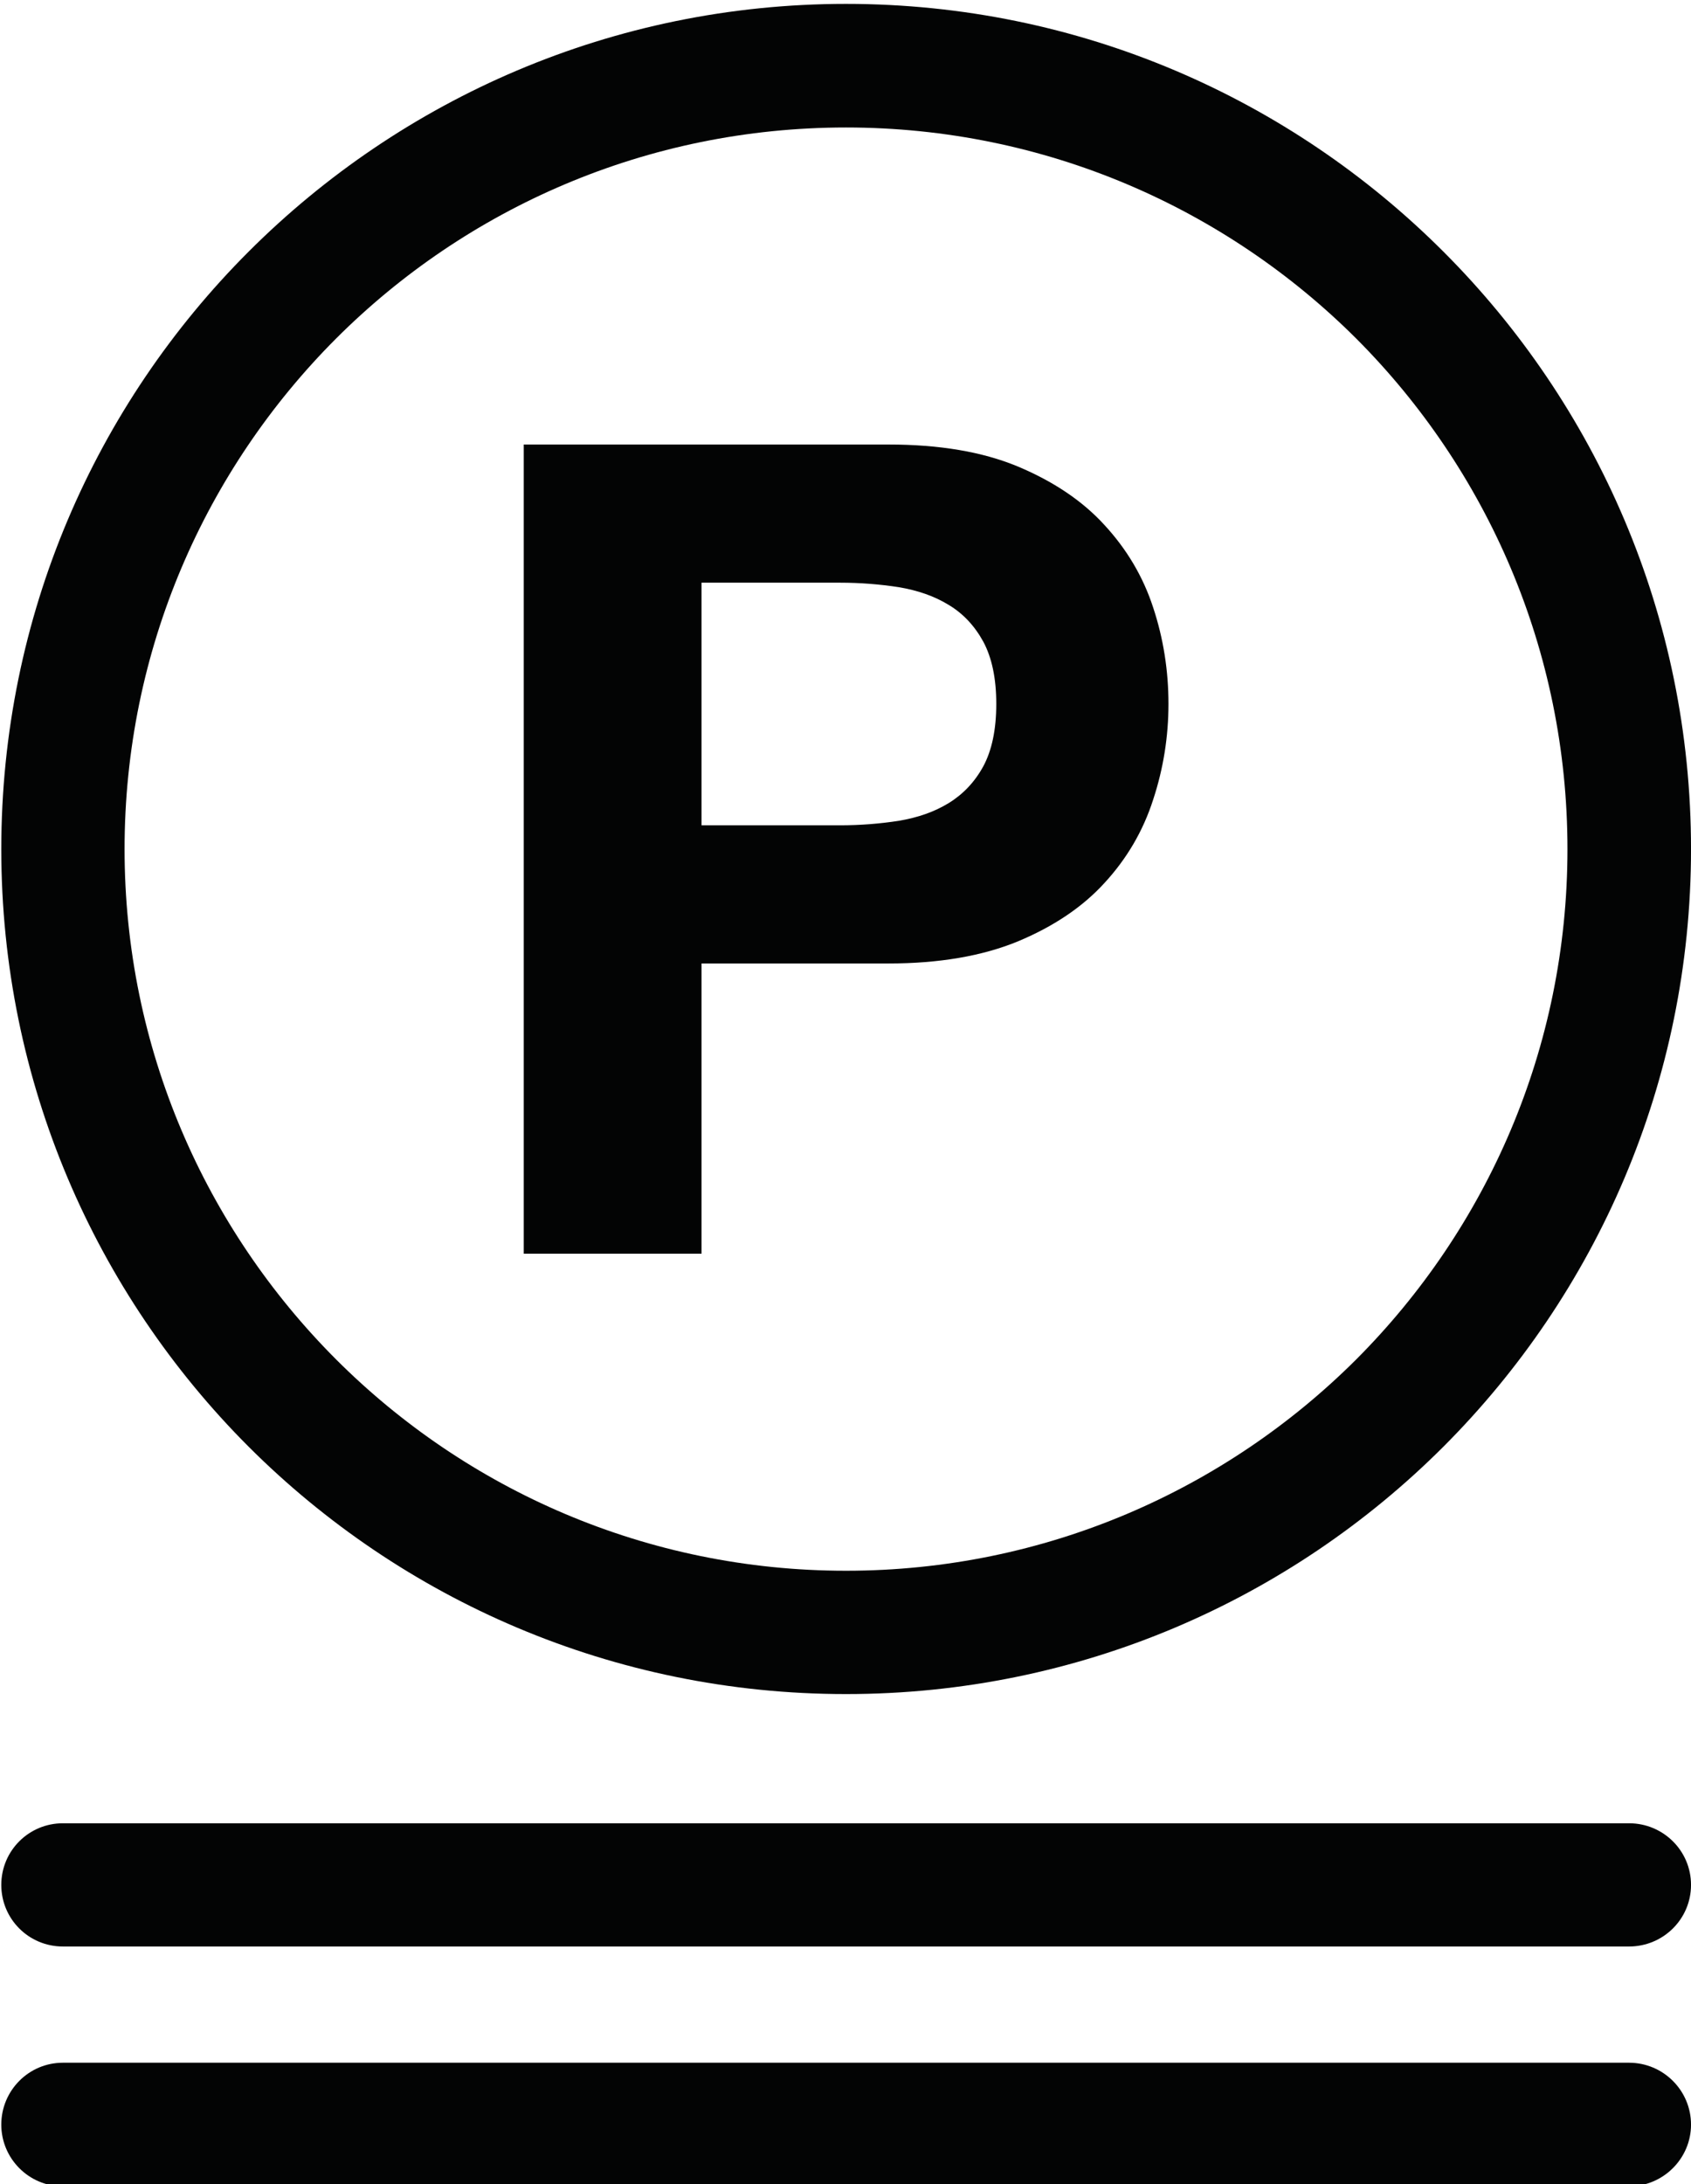
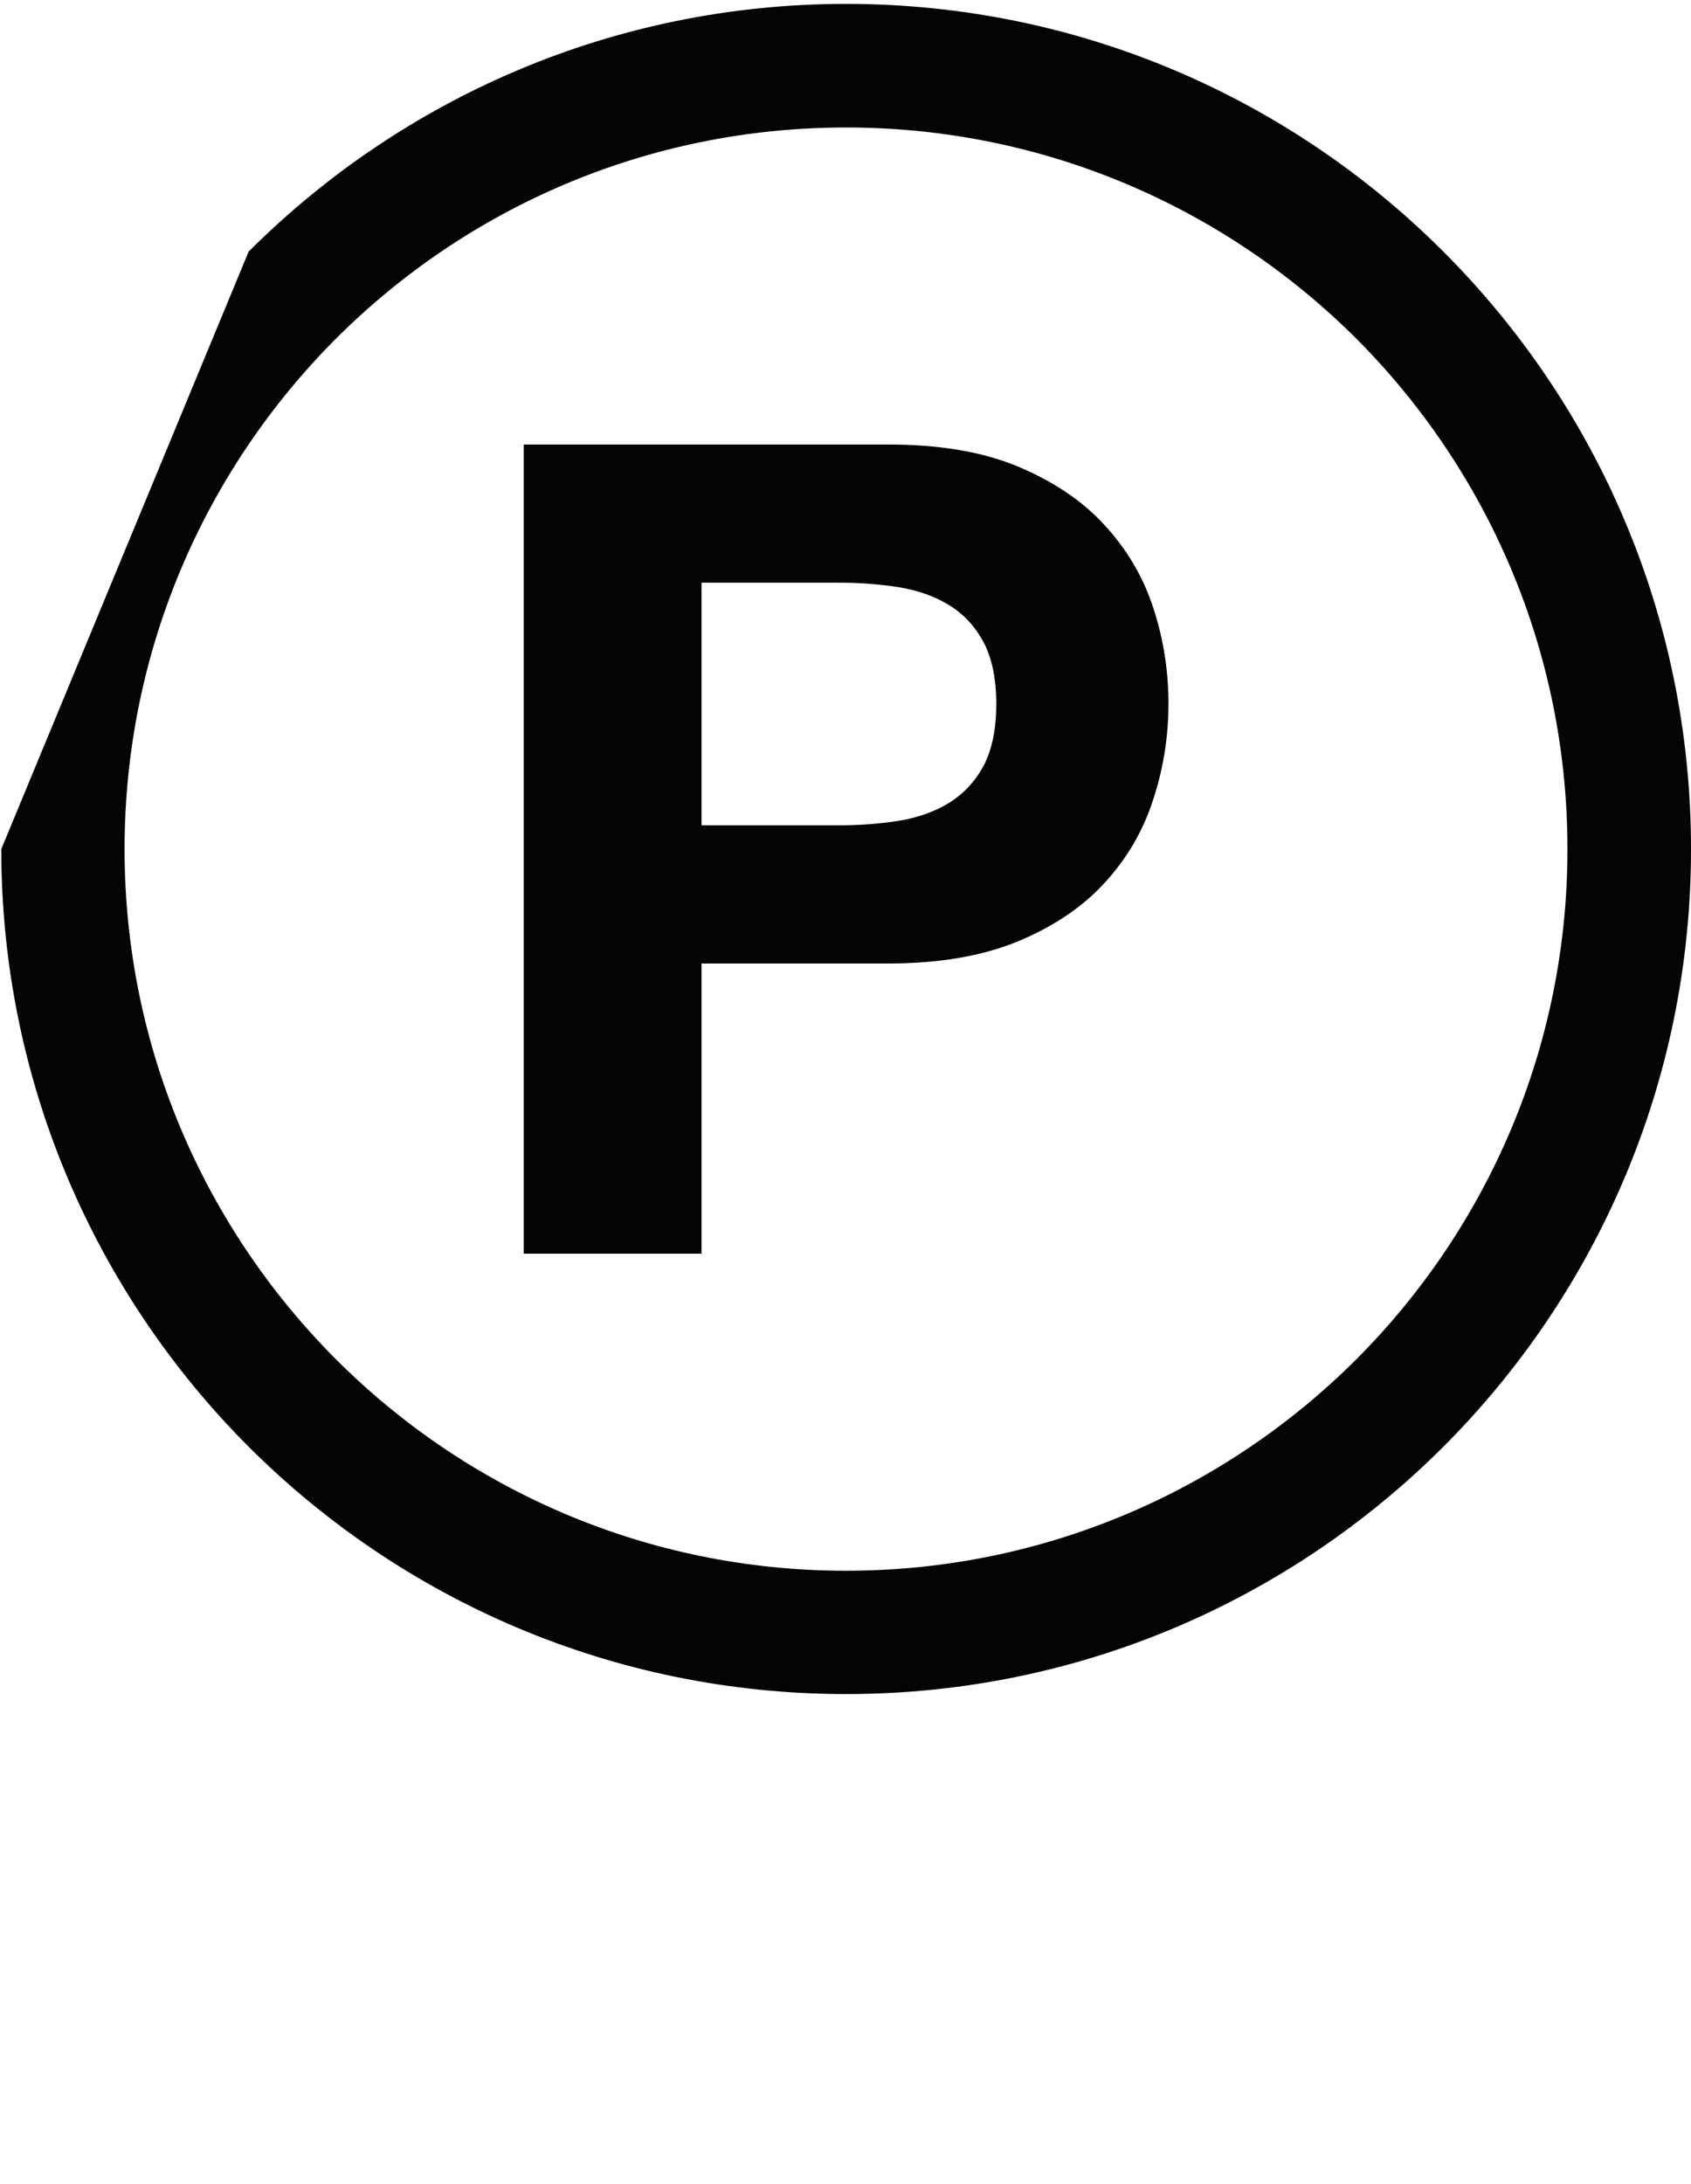
<svg xmlns="http://www.w3.org/2000/svg" width="100%" height="100%" viewBox="0 0 755 975" version="1.1" xml:space="preserve" style="fill-rule:evenodd;clip-rule:evenodd;stroke-linejoin:round;stroke-miterlimit:2;">
  <g transform="matrix(1,0,0,1,-3950,-11269)">
    <g transform="matrix(4.167,0,0,4.167,0,0)">
      <g id="cistenie-3" transform="matrix(1,0,0,1,-254.878,-88.11)">
-         <path d="M1229.44,2819.41C1245.83,2803.02 1268.48,2792.87 1293.45,2792.87C1318.45,2792.87 1341.07,2803.02 1357.46,2819.41C1373.84,2835.79 1383.99,2858.41 1383.99,2883.41C1383.99,2908.38 1373.84,2931.03 1357.46,2947.42C1341.07,2963.8 1318.45,2973.92 1293.45,2973.92C1268.48,2973.92 1245.83,2963.8 1229.44,2947.42C1213.06,2931.03 1202.94,2908.38 1202.94,2883.41C1202.94,2858.41 1213.06,2835.79 1229.44,2819.41ZM1293.45,2806.11C1272.1,2806.11 1252.77,2814.76 1238.8,2828.73C1224.82,2842.73 1216.15,2862.07 1216.15,2883.41C1216.15,2904.76 1224.82,2924.06 1238.8,2938.06C1252.77,2952.04 1272.1,2960.71 1293.45,2960.71C1314.79,2960.71 1334.13,2952.04 1348.13,2938.06C1362.1,2924.06 1370.75,2904.76 1370.75,2883.41C1370.75,2862.07 1362.1,2842.73 1348.13,2828.73C1334.13,2814.76 1314.79,2806.11 1293.45,2806.11Z" style="fill:rgb(3,4,4);fill-rule:nonzero;" />
-         <path d="M1209.54,3000.96C1205.89,3000.96 1202.94,2998.02 1202.94,2994.36C1202.94,2990.7 1205.89,2987.76 1209.54,2987.76L1377.35,2987.76C1381.01,2987.76 1383.99,2990.7 1383.99,2994.36C1383.99,2998.02 1381.01,3000.96 1377.35,3000.96L1209.54,3000.96Z" style="fill:rgb(3,4,4);fill-rule:nonzero;" />
+         <path d="M1229.44,2819.41C1245.83,2803.02 1268.48,2792.87 1293.45,2792.87C1318.45,2792.87 1341.07,2803.02 1357.46,2819.41C1373.84,2835.79 1383.99,2858.41 1383.99,2883.41C1383.99,2908.38 1373.84,2931.03 1357.46,2947.42C1341.07,2963.8 1318.45,2973.92 1293.45,2973.92C1268.48,2973.92 1245.83,2963.8 1229.44,2947.42C1213.06,2931.03 1202.94,2908.38 1202.94,2883.41ZM1293.45,2806.11C1272.1,2806.11 1252.77,2814.76 1238.8,2828.73C1224.82,2842.73 1216.15,2862.07 1216.15,2883.41C1216.15,2904.76 1224.82,2924.06 1238.8,2938.06C1252.77,2952.04 1272.1,2960.71 1293.45,2960.71C1314.79,2960.71 1334.13,2952.04 1348.13,2938.06C1362.1,2924.06 1370.75,2904.76 1370.75,2883.41C1370.75,2862.07 1362.1,2842.73 1348.13,2828.73C1334.13,2814.76 1314.79,2806.11 1293.45,2806.11Z" style="fill:rgb(3,4,4);fill-rule:nonzero;" />
        <path d="M1258.92,2840.07L1258.92,2926.75L1277.97,2926.75L1277.97,2895.66L1298.01,2895.66C1303.43,2895.66 1308.05,2894.86 1311.85,2893.3C1315.64,2891.72 1318.76,2889.65 1321.14,2887.04C1323.52,2884.46 1325.28,2881.48 1326.36,2878.11C1327.46,2874.77 1328,2871.34 1328,2867.85C1328,2864.31 1327.46,2860.85 1326.36,2857.53C1325.28,2854.21 1323.52,2851.27 1321.14,2848.69C1318.76,2846.08 1315.64,2844.01 1311.85,2842.42C1308.05,2840.84 1303.43,2840.07 1298.01,2840.07L1258.92,2840.07ZM1277.97,2880.86L1277.97,2854.87L1292.8,2854.87C1294.98,2854.87 1297.08,2855.04 1299.09,2855.35C1301.13,2855.69 1302.92,2856.31 1304.45,2857.25C1305.98,2858.16 1307.23,2859.49 1308.16,2861.19C1309.07,2862.89 1309.55,2865.1 1309.55,2867.85C1309.55,2870.63 1309.07,2872.84 1308.16,2874.54C1307.23,2876.24 1305.98,2877.54 1304.45,2878.48C1302.92,2879.42 1301.13,2880.04 1299.09,2880.38C1297.08,2880.69 1294.98,2880.86 1292.8,2880.86L1277.97,2880.86Z" style="fill:rgb(3,4,4);fill-rule:nonzero;" />
-         <path d="M1209.54,3026.65C1205.89,3026.65 1202.94,3023.67 1202.94,3020.04C1202.94,3016.38 1205.89,3013.41 1209.54,3013.41L1377.35,3013.41C1381.01,3013.41 1383.99,3016.38 1383.99,3020.04C1383.99,3023.67 1381.01,3026.65 1377.35,3026.65L1209.54,3026.65Z" style="fill:rgb(3,4,4);fill-rule:nonzero;" />
      </g>
    </g>
  </g>
</svg>